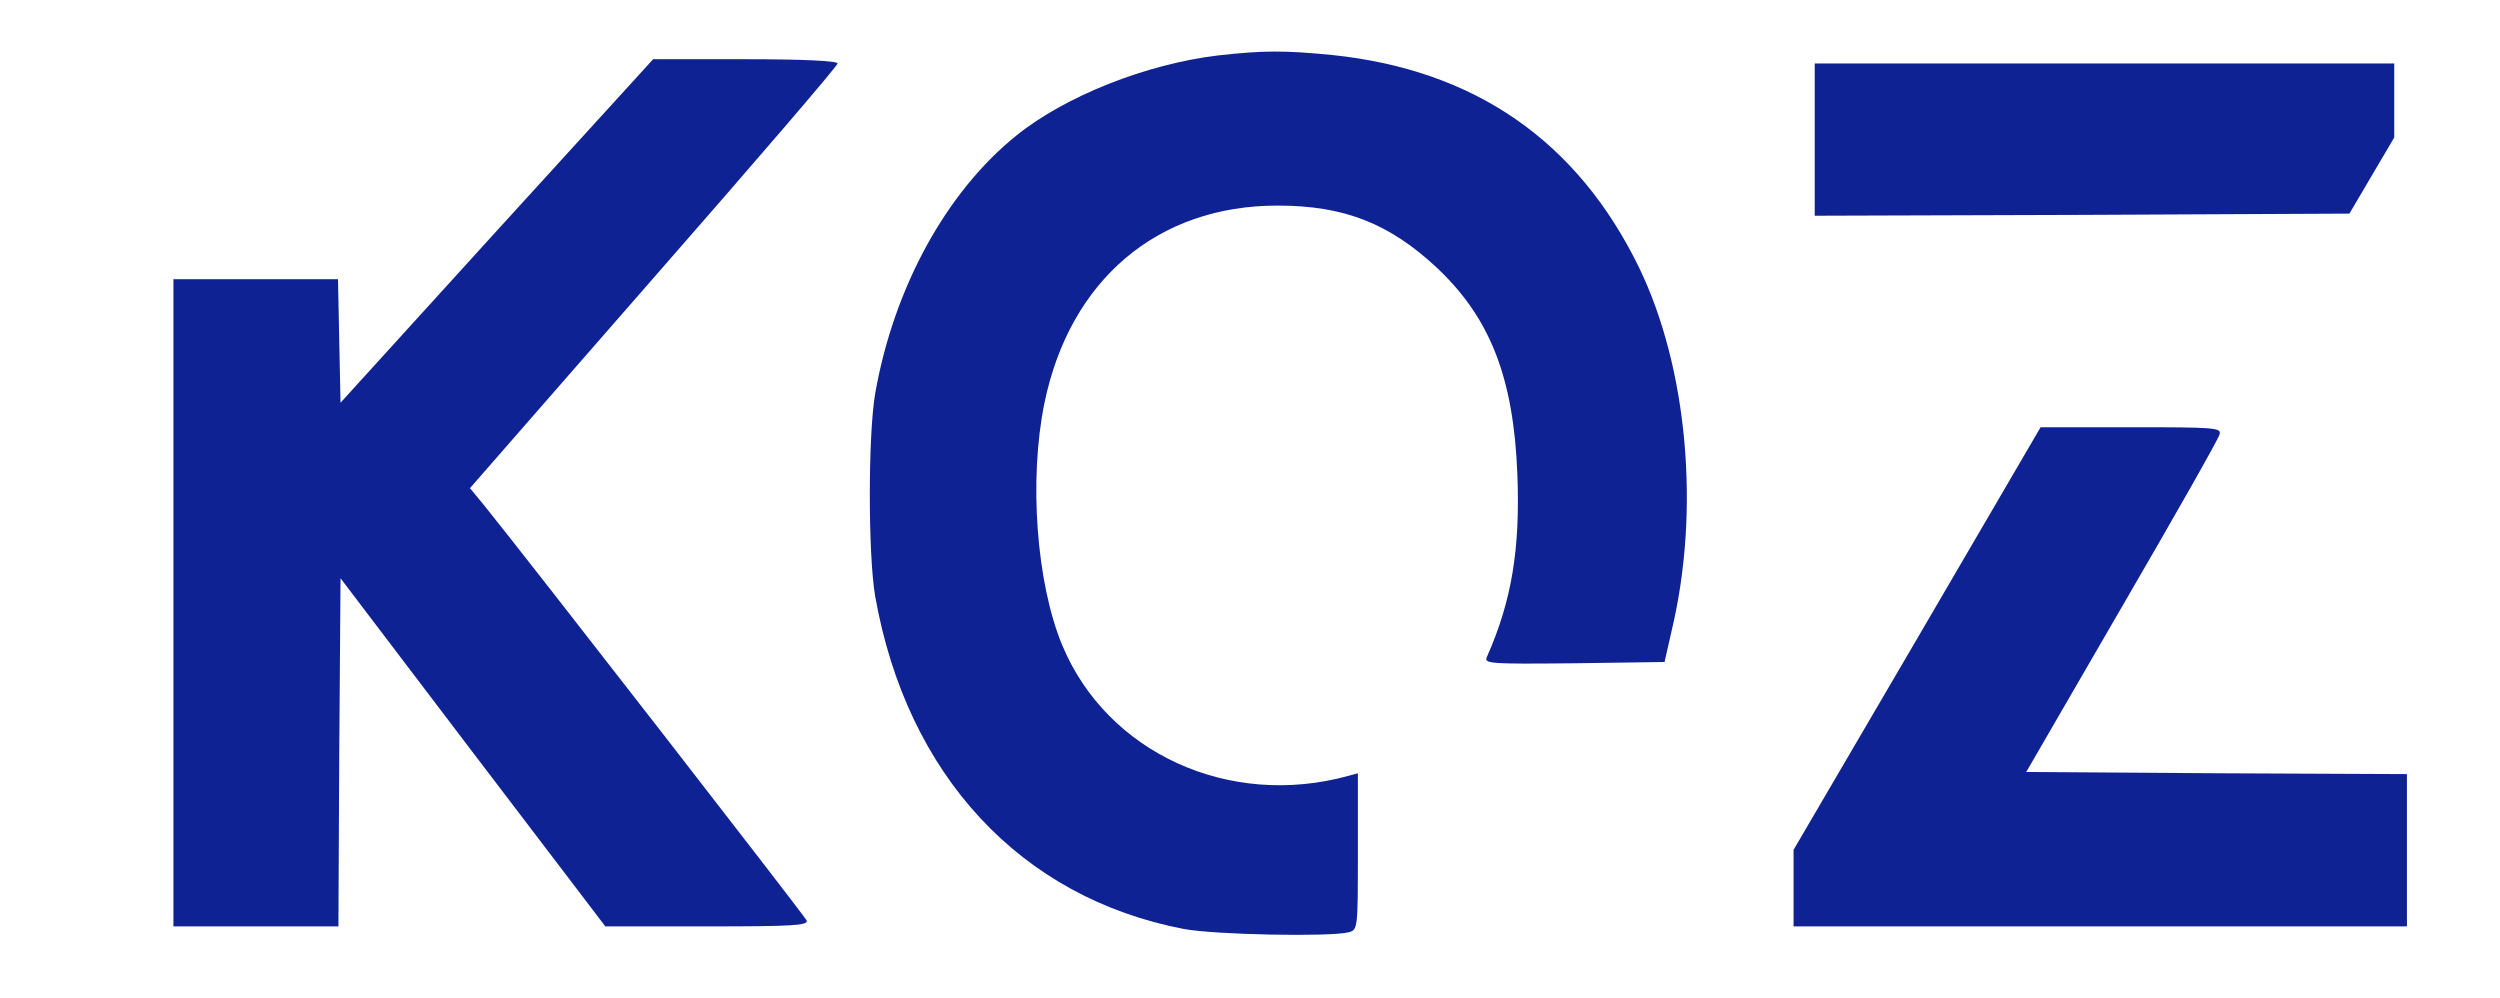
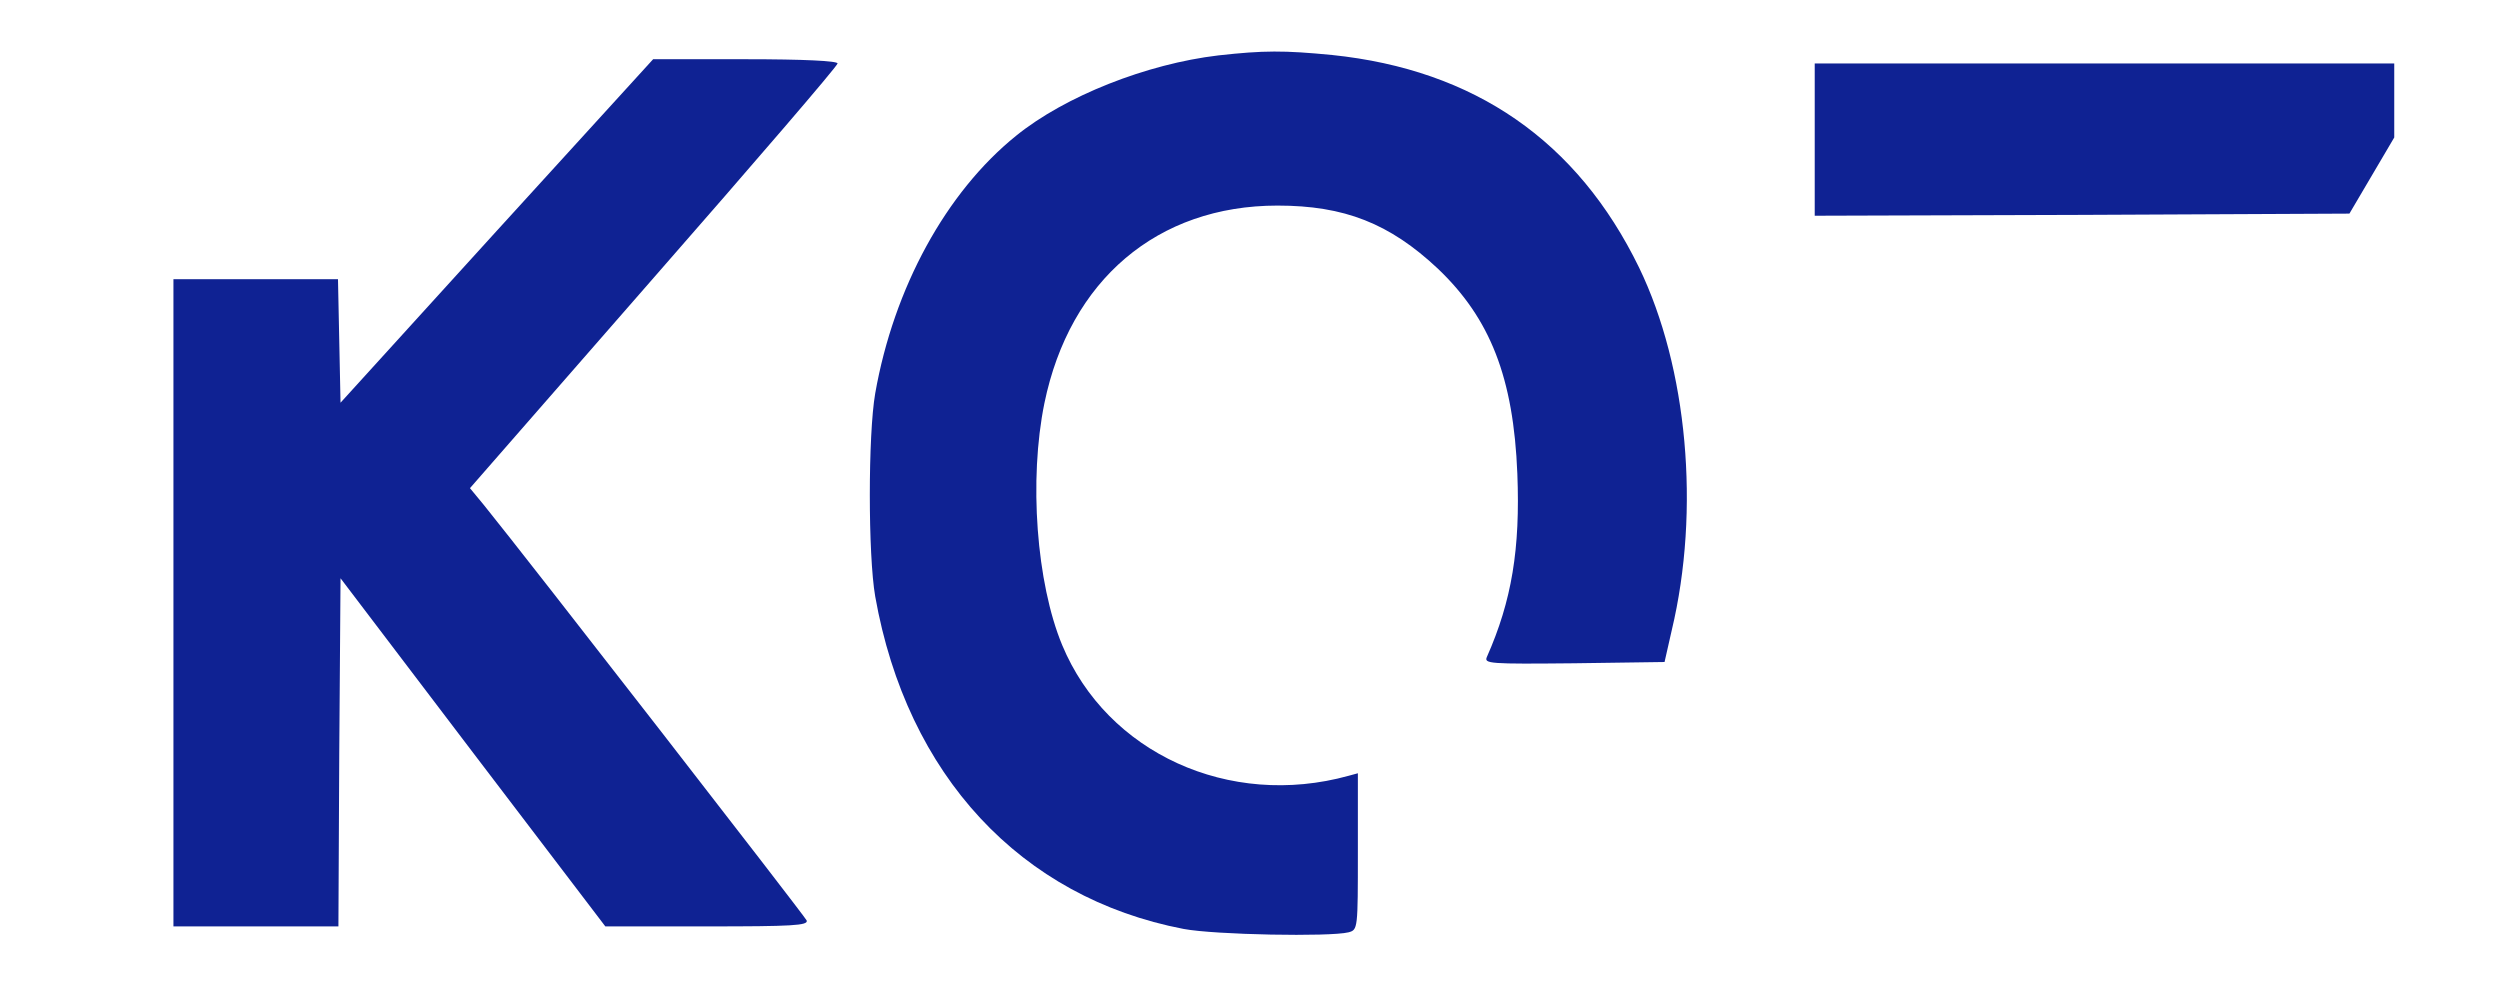
<svg xmlns="http://www.w3.org/2000/svg" version="1.0" fill="#0F2293" width="591pt" height="236pt" viewBox="0 0 591 236" preserveAspectRatio="xMidYMid meet">
  <g transform="translate(0,236) scale(0.1,-0.1)" fill="#000000" stroke="none">
    <path fill="#0F2293" d="M2880 2229 c-169 -20 -362 -96 -478 -190 -165 -133 -289 -359 -333 -609 -17 -98 -17 -382 0 -480 75 -423 344 -712 729 -786 74 -14 346 -19 390 -8 22 6 22 8 22 191 l0 185 -22 -6 c-282 -78 -571 54 -677 309 -61 147 -79 391 -42 572 60 291 267 467 551 467 158 0 265 -42 379 -149 124 -118 179 -258 188 -485 7 -177 -13 -300 -72 -433 -7 -16 5 -17 206 -15 l214 3 17 75 c68 285 37 621 -77 857 -146 300 -389 468 -726 503 -114 11 -161 11 -269 -1z" />
    <path fill="#0F2293" d="M1174 1814 l-369 -406 -3 146 -3 146 -194 0 -195 0 0 -765 0 -765 195 0 195 0 2 411 3 412 313 -412 313 -411 241 0 c200 0 239 2 235 14 -5 11 -657 851 -763 982 l-33 40 434 497 c239 273 435 501 435 507 0 6 -79 10 -218 10 l-218 0 -370 -406z" />
    <path fill="#0F2293" d="M4290 2030 l0 -180 632 2 632 3 53 90 53 90 0 88 0 87 -685 0 -685 0 0 -180z" />
-     <path fill="#0F2293" d="M4532 850 l-292 -499 0 -91 0 -90 725 0 725 0 0 180 0 180 -450 2 -450 3 226 390 c125 215 229 398 231 408 5 16 -10 17 -209 17 l-214 0 -292 -500z" />
  </g>
</svg>